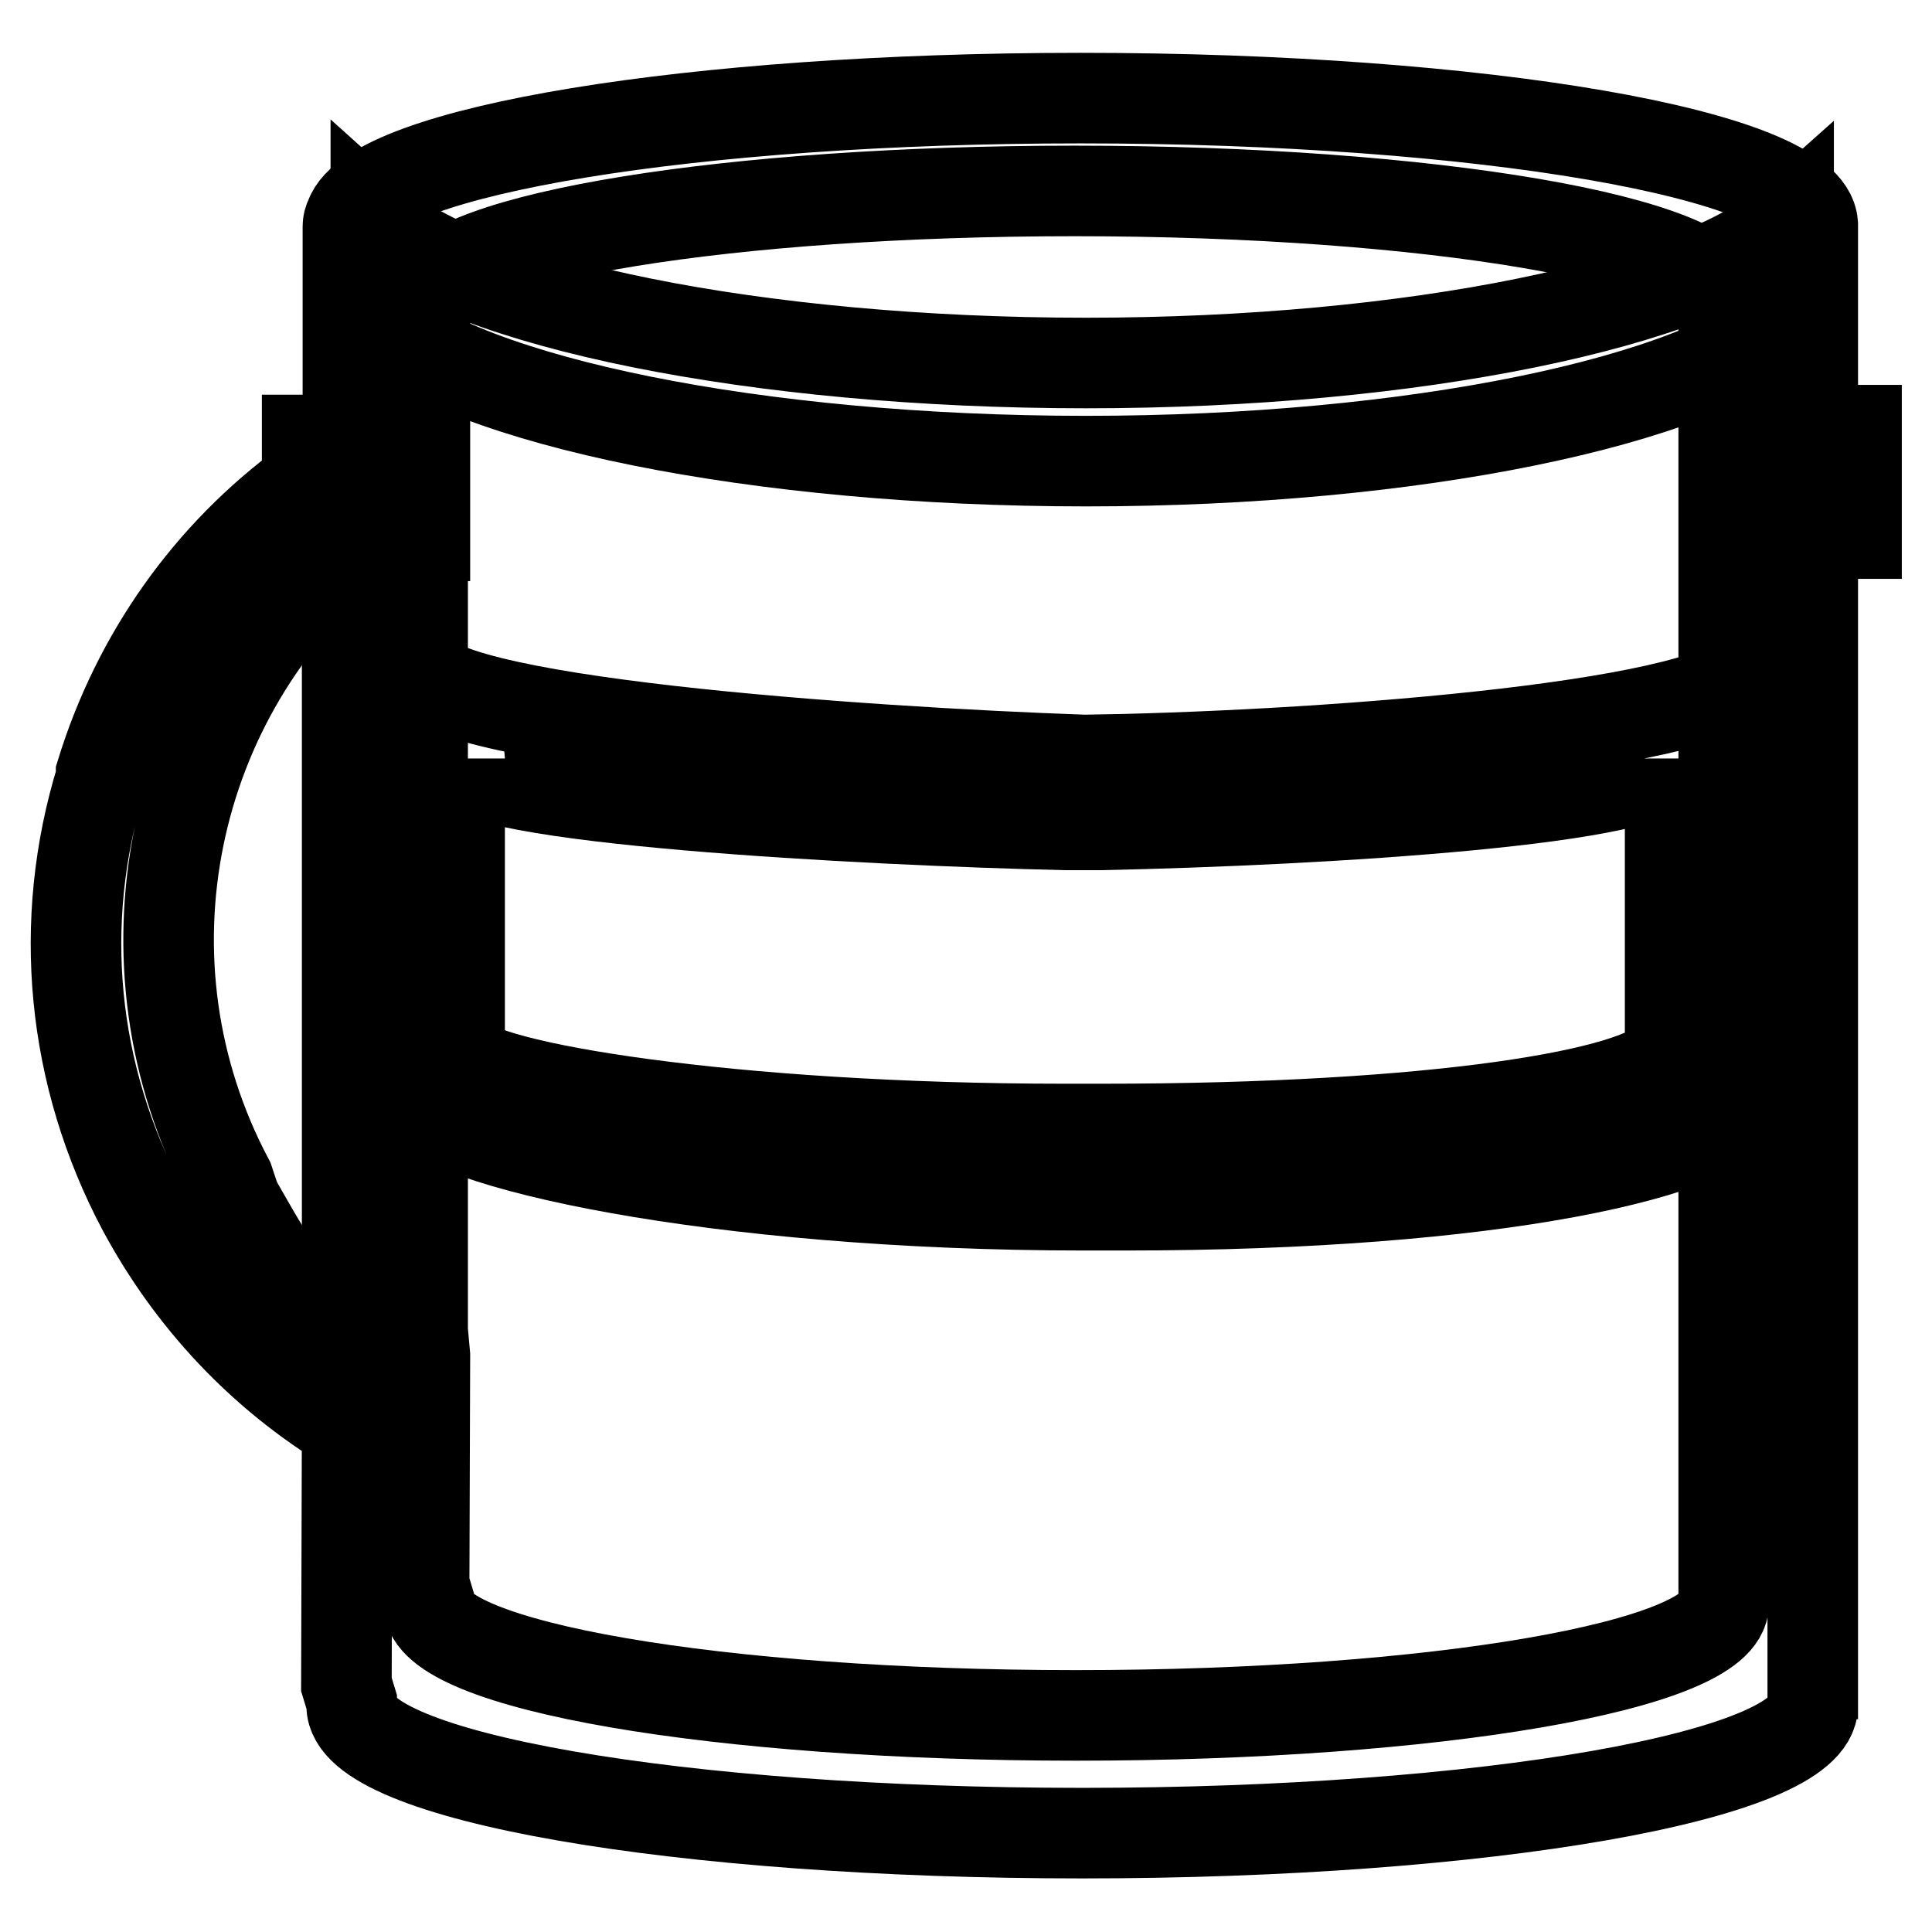
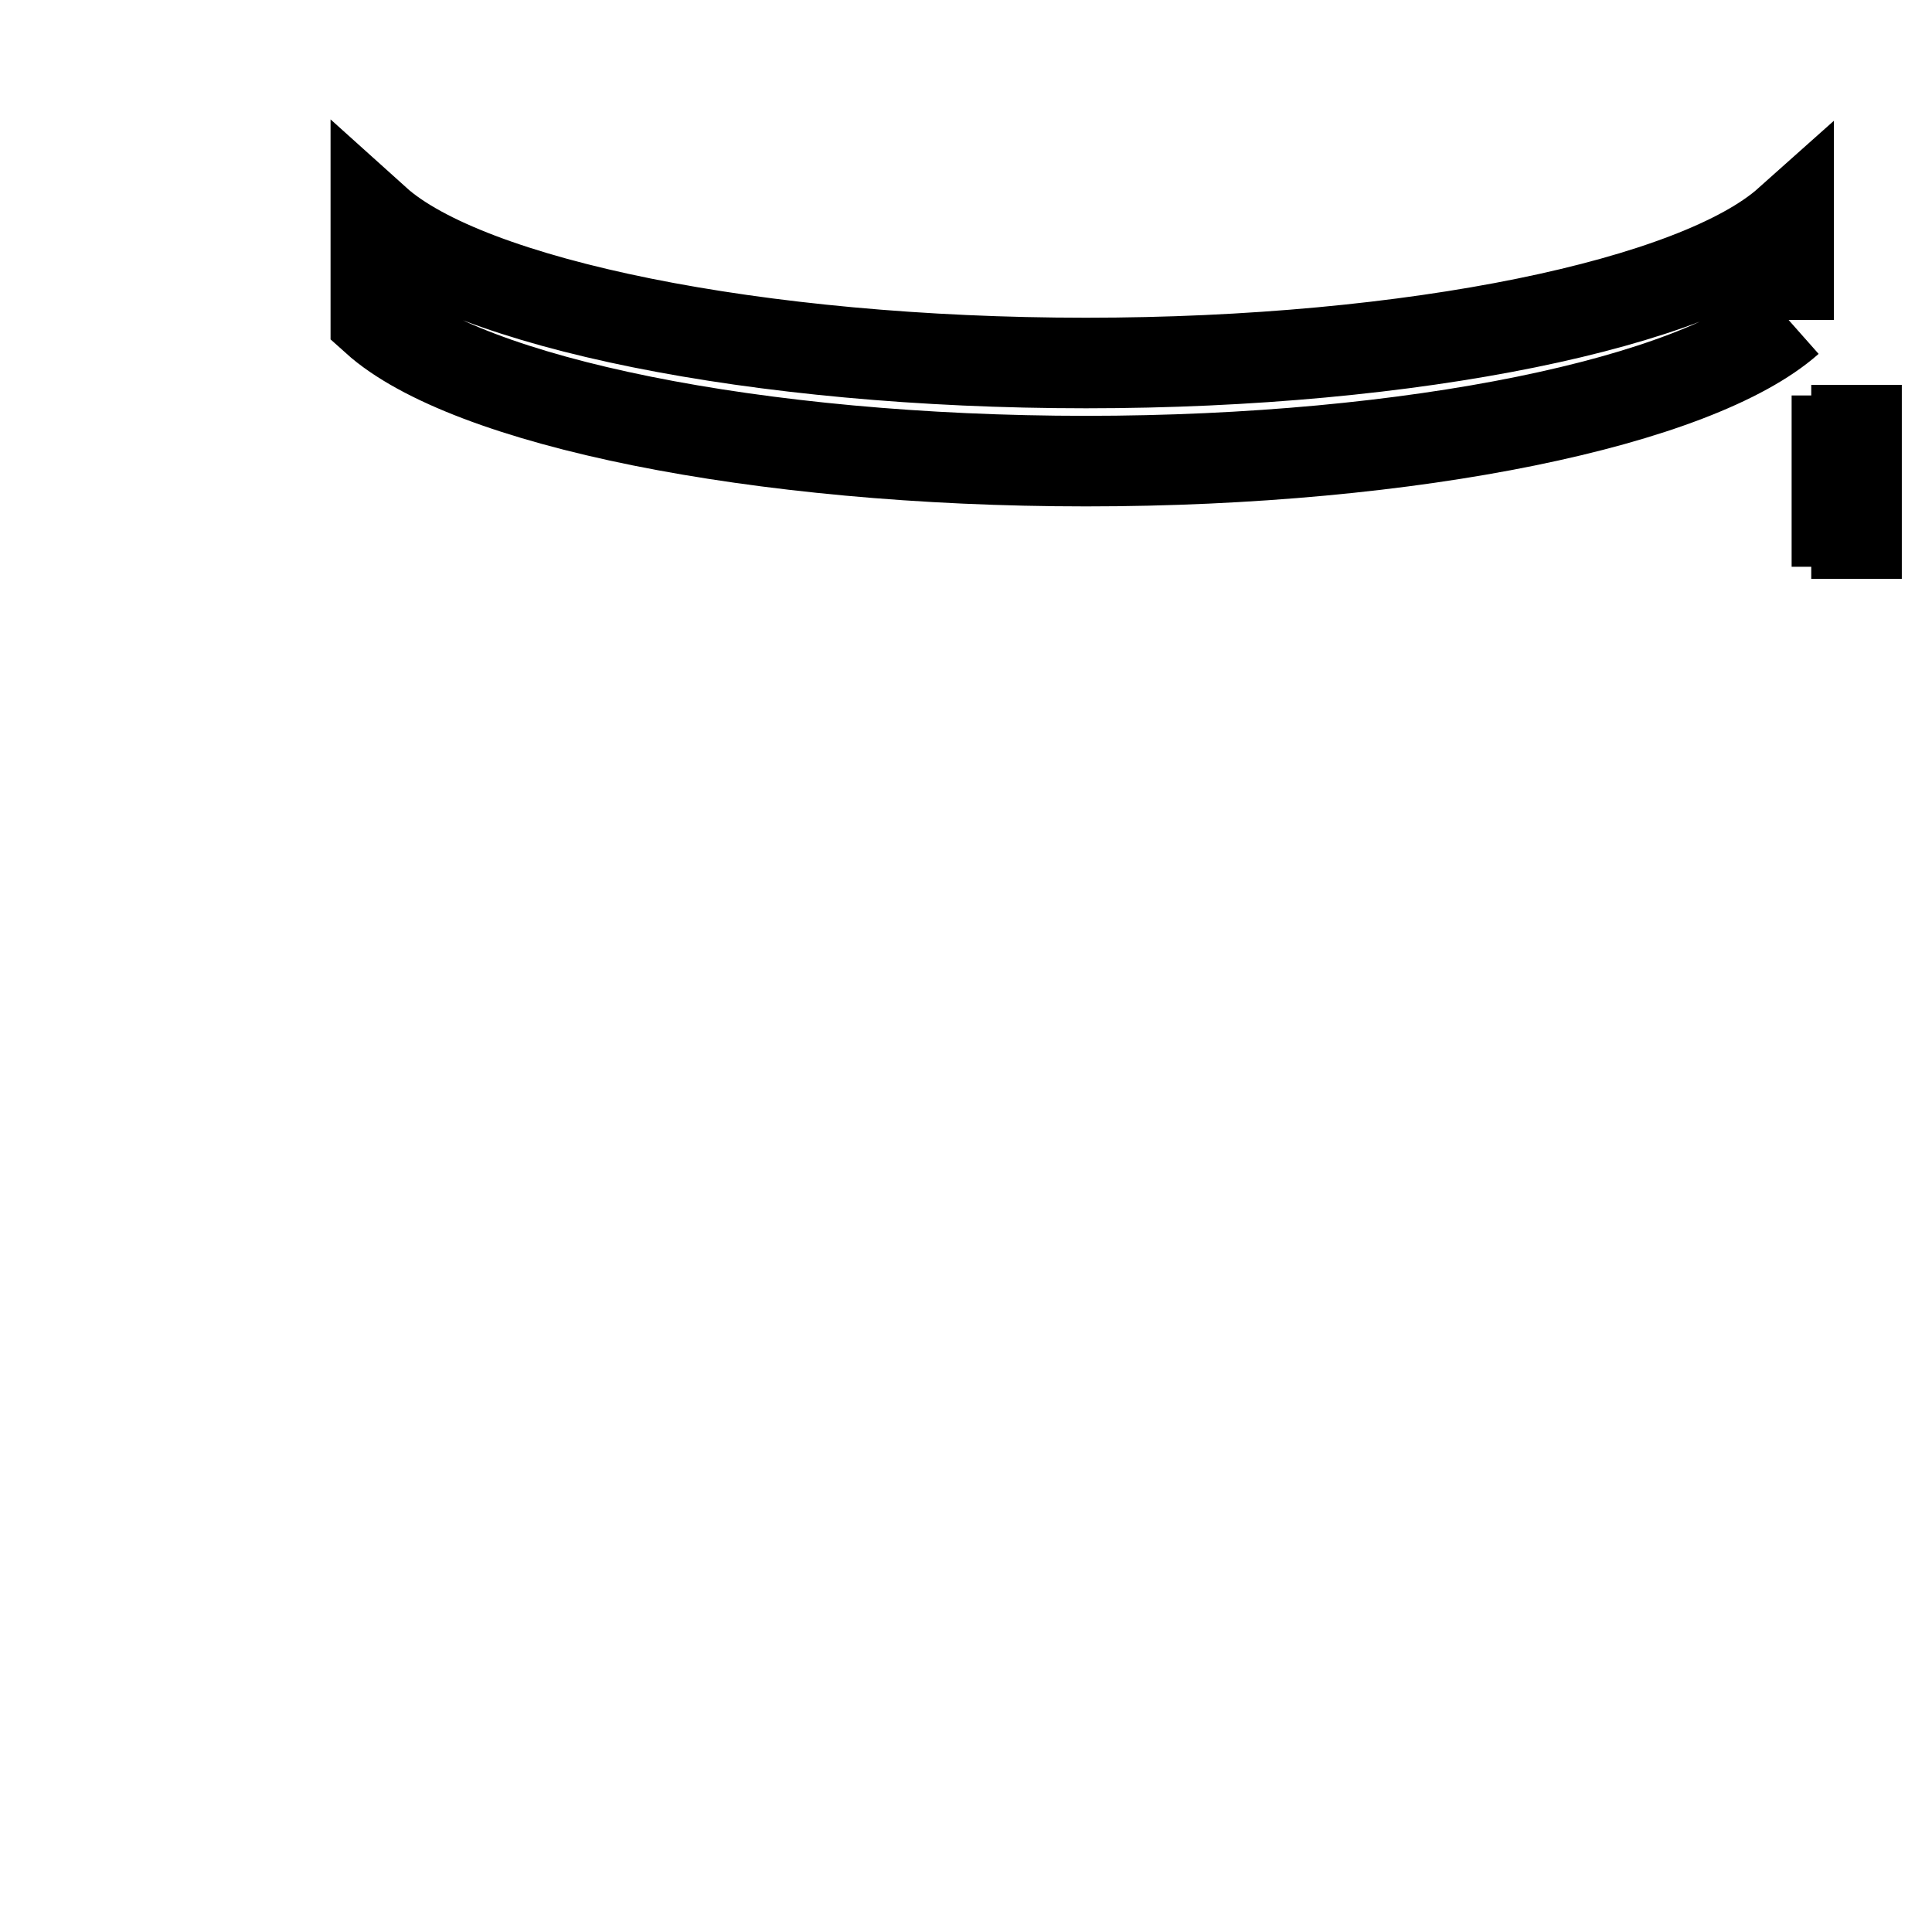
<svg xmlns="http://www.w3.org/2000/svg" version="1.1" x="0px" y="0px" viewBox="0 0 256 256" enable-background="new 0 0 256 256" xml:space="preserve">
  <g>
    <g>
      <path stroke-width="12" fill-opacity="0" stroke="#000000" d="M240.3,57h5.7v13.7h-5.7 M237.4,69.1h7.1V58.4h-7.1" />
-       <path stroke-width="12" fill-opacity="0" stroke="#000000" d="M46.1,64.4V30c0-0.4,0.1-0.8,0.3-1.2C49.6,20,91.7,13,143.2,13c53.2,0,96.4,7.5,97,16.7c0,0,0,0,0,0.1c0,0,0,0.1,0,0.1v0c0,0,0,0,0,0v41.3l0,2v154.6l0-2.3c0,0.2,0,0.3,0,0.5c0,9.3-43.3,16.9-96.8,16.9c-53.4,0-96.8-7.5-96.8-16.9c0-0.2,0-0.3,0-0.5l-0.7-2.3l0.1-34.6L46,185V65.1L46.1,64.4z M56,71v105.3l0.3,3.3l-0.1,30.4l0.6,2c0,0.1,0,0.3,0,0.5c0,8.2,38.4,14.8,85.8,14.8s85.8-6.6,85.8-14.8c0-0.1,0-0.3,0-0.5l0,2V78.2l0-1.8V40.1c0,0,0,0,0,0v0c0,0,0-0.1,0-0.1c0,0,0,0,0,0c-0.5-8.1-38.8-14.7-86-14.7c-45.7,0-83.1,6.1-85.9,13.9c-0.1,0.3-0.2,0.7-0.2,1.6V71H56z" />
-       <path stroke-width="12" fill-opacity="0" stroke="#000000" d="M149,100.6c32.3-0.8,83.3-5,83.3-12.9v57.7l0,0c-3.8,7.5-34.4,14.3-83.3,14.3h-5.3c-48.9,0-86.1-8.2-88.5-14.3V87.8c0,7.9,59.7,11.9,88.5,12.9L149,100.6L149,100.6z M141.1,109.3c-26.1-0.6-80.2-3.4-80.2-8.8v39.4c2.2,4.1,35.9,9.7,80.2,9.7h4.8c44.3,0,71.9-4.6,75.4-9.7l0,0v-39.4c0,5.4-46.1,8.2-75.4,8.8H141.1L141.1,109.3z" />
-       <path stroke-width="12" fill-opacity="0" stroke="#000000" d="M46.2,176.8c-8.3-5.3-10-9-15-17.7l-0.9-2.7c-15.4-29-7.7-64.2,16.6-84.4l-1.1-0.1V58.3l-5.1,0v5.7c-13,9.5-22.5,22.9-27.3,38.5v0.6c-5.9,19.1-3.9,39.4,5.5,57.1c6.5,12.1,15.9,22,27.3,28.9" />
      <path stroke-width="12" fill-opacity="0" stroke="#000000" d="M237,42.4L237,42.4c-12.2,10.8-49.6,18.7-93.1,18.7c-43.6,0-82-7.9-94.1-18.8v-13c12.1,10.9,50.5,18.8,94.1,18.8c43.5,0,81-7.9,93.1-18.7V42.4" />
    </g>
  </g>
</svg>